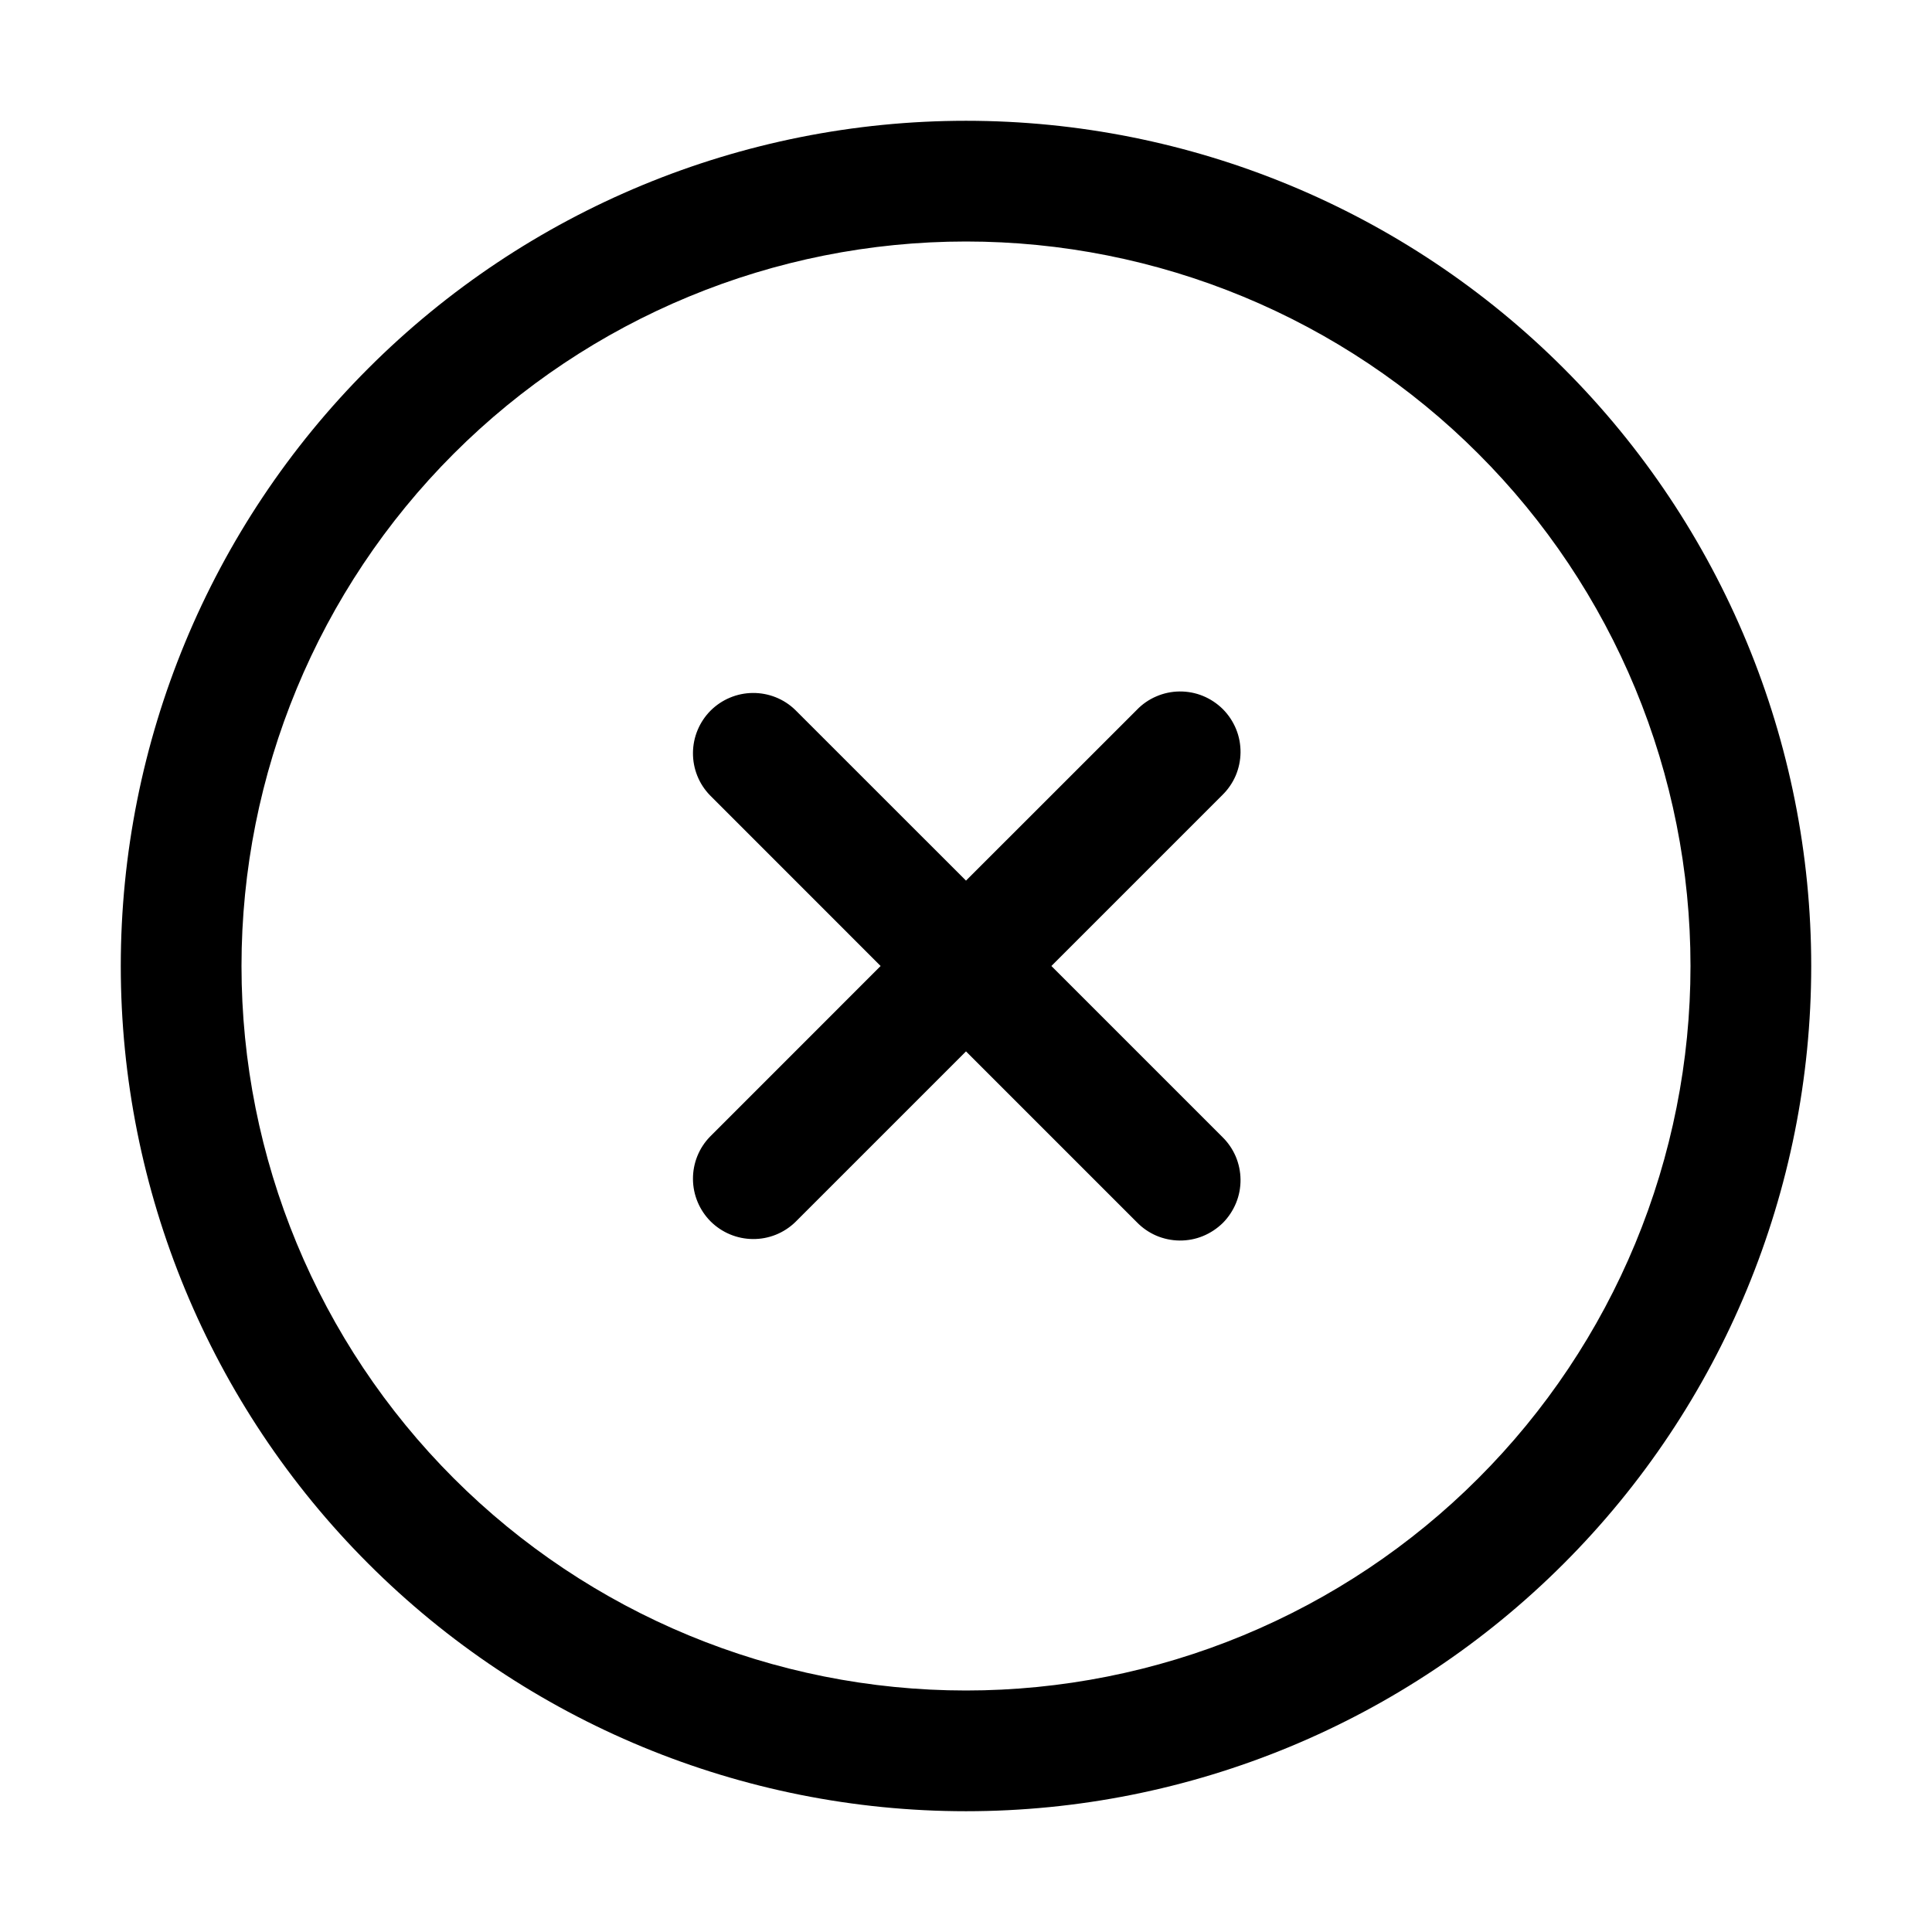
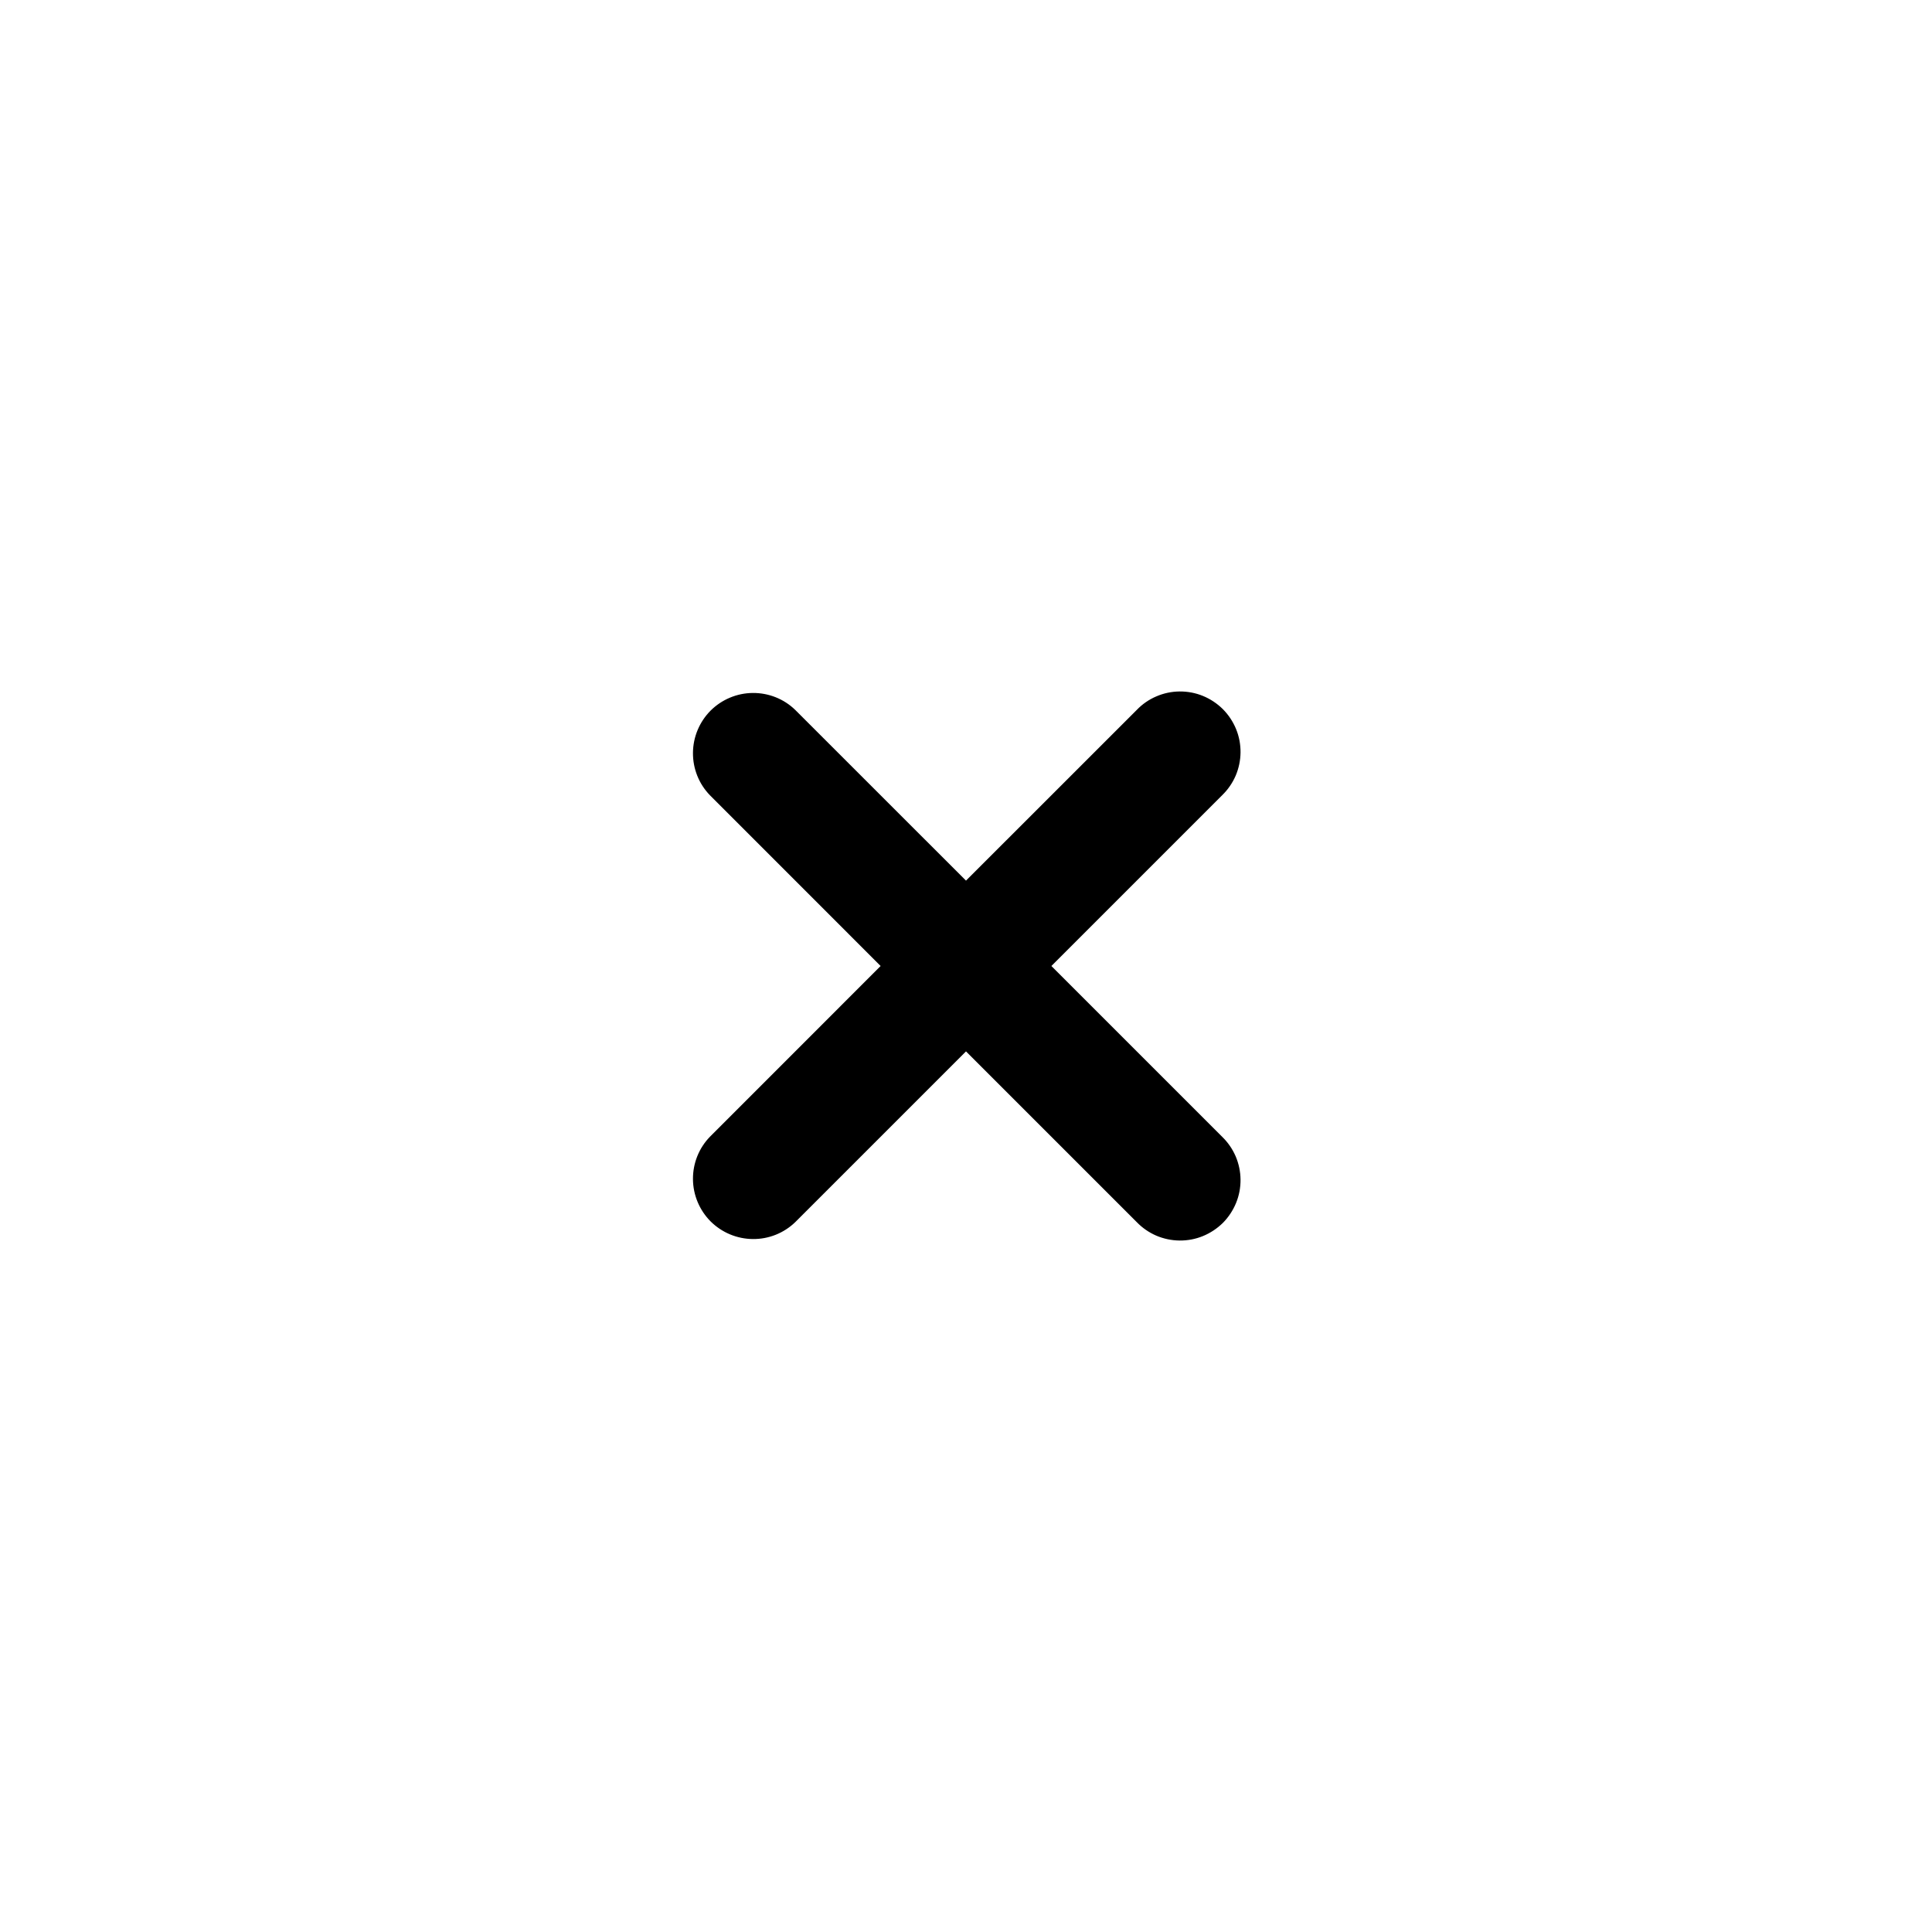
<svg xmlns="http://www.w3.org/2000/svg" width="31" height="31" viewBox="0 0 31 31" fill="none">
  <path d="M14.13 15.5L11.391 12.76C11.214 12.578 11.117 12.333 11.119 12.079C11.121 11.825 11.223 11.582 11.402 11.402C11.582 11.223 11.825 11.121 12.079 11.119C12.333 11.117 12.578 11.214 12.76 11.391L15.5 14.13L18.24 11.391C18.329 11.298 18.436 11.224 18.554 11.174C18.672 11.123 18.799 11.096 18.928 11.095C19.057 11.094 19.184 11.118 19.303 11.167C19.422 11.216 19.53 11.288 19.622 11.379C19.712 11.47 19.784 11.578 19.833 11.697C19.882 11.816 19.906 11.943 19.905 12.072C19.904 12.201 19.877 12.328 19.827 12.446C19.776 12.564 19.702 12.671 19.61 12.76L16.87 15.5L19.61 18.24C19.702 18.329 19.776 18.436 19.827 18.554C19.877 18.672 19.904 18.799 19.905 18.928C19.906 19.057 19.882 19.184 19.833 19.303C19.784 19.422 19.712 19.531 19.622 19.622C19.53 19.712 19.422 19.784 19.303 19.833C19.184 19.882 19.057 19.906 18.928 19.905C18.799 19.904 18.672 19.877 18.554 19.827C18.436 19.776 18.329 19.702 18.24 19.61L15.5 16.87L12.76 19.61C12.578 19.786 12.333 19.884 12.079 19.881C11.825 19.879 11.582 19.777 11.402 19.598C11.223 19.418 11.121 19.175 11.119 18.921C11.117 18.667 11.214 18.422 11.391 18.24L14.13 15.5Z" fill="black" />
-   <path d="M15.5 27.125C17.027 27.125 18.538 26.824 19.949 26.24C21.359 25.656 22.641 24.8 23.72 23.72C24.8 22.641 25.656 21.359 26.24 19.949C26.824 18.538 27.125 17.027 27.125 15.5C27.125 13.973 26.824 12.462 26.24 11.051C25.656 9.641 24.8 8.359 23.72 7.28C22.641 6.2 21.359 5.344 19.949 4.76C18.538 4.176 17.027 3.875 15.5 3.875C12.417 3.875 9.46 5.1 7.28 7.28C5.1 9.46 3.875 12.417 3.875 15.5C3.875 18.583 5.1 21.54 7.28 23.72C9.46 25.9 12.417 27.125 15.5 27.125V27.125ZM15.5 29.062C11.903 29.062 8.453 27.634 5.91 25.09C3.366 22.547 1.938 19.097 1.938 15.5C1.938 11.903 3.366 8.453 5.91 5.91C8.453 3.366 11.903 1.938 15.5 1.938C19.097 1.938 22.547 3.366 25.09 5.91C27.634 8.453 29.062 11.903 29.062 15.5C29.062 19.097 27.634 22.547 25.09 25.09C22.547 27.634 19.097 29.062 15.5 29.062Z" fill="black" />
</svg>